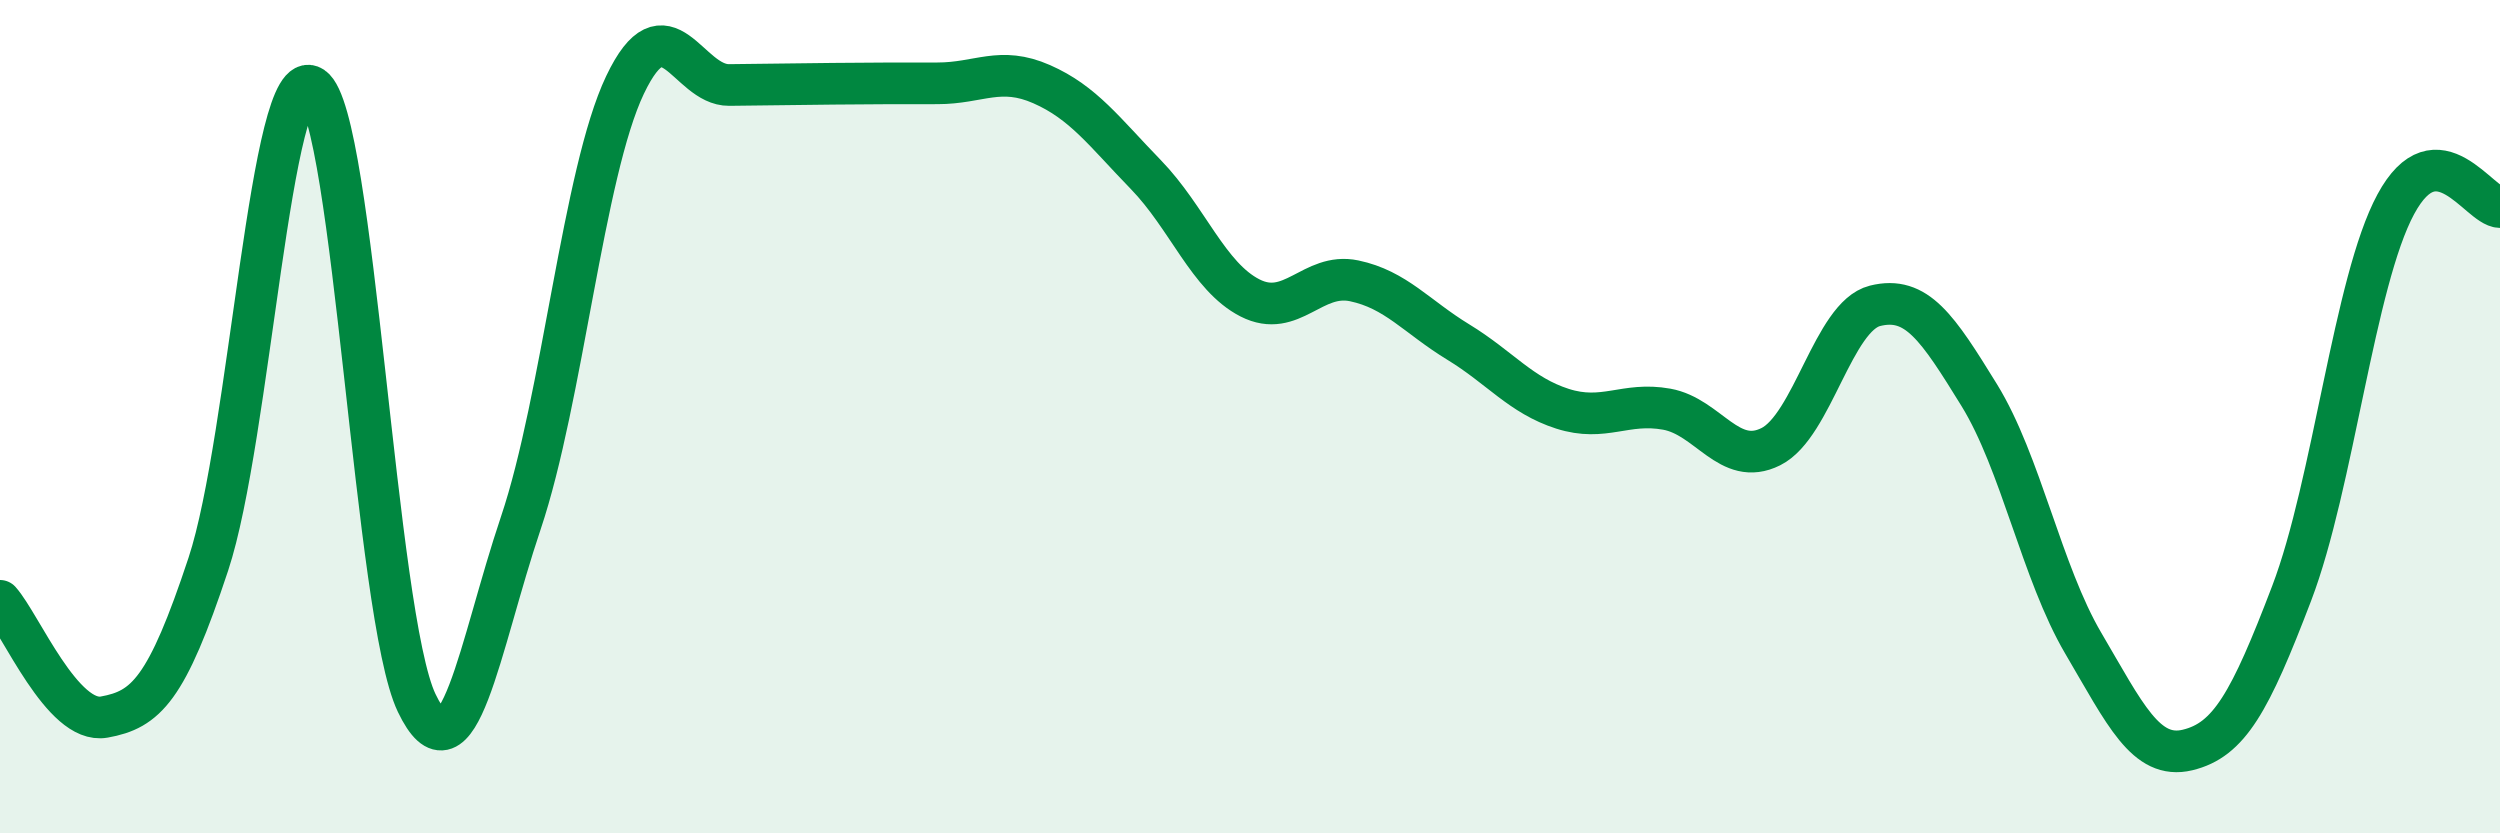
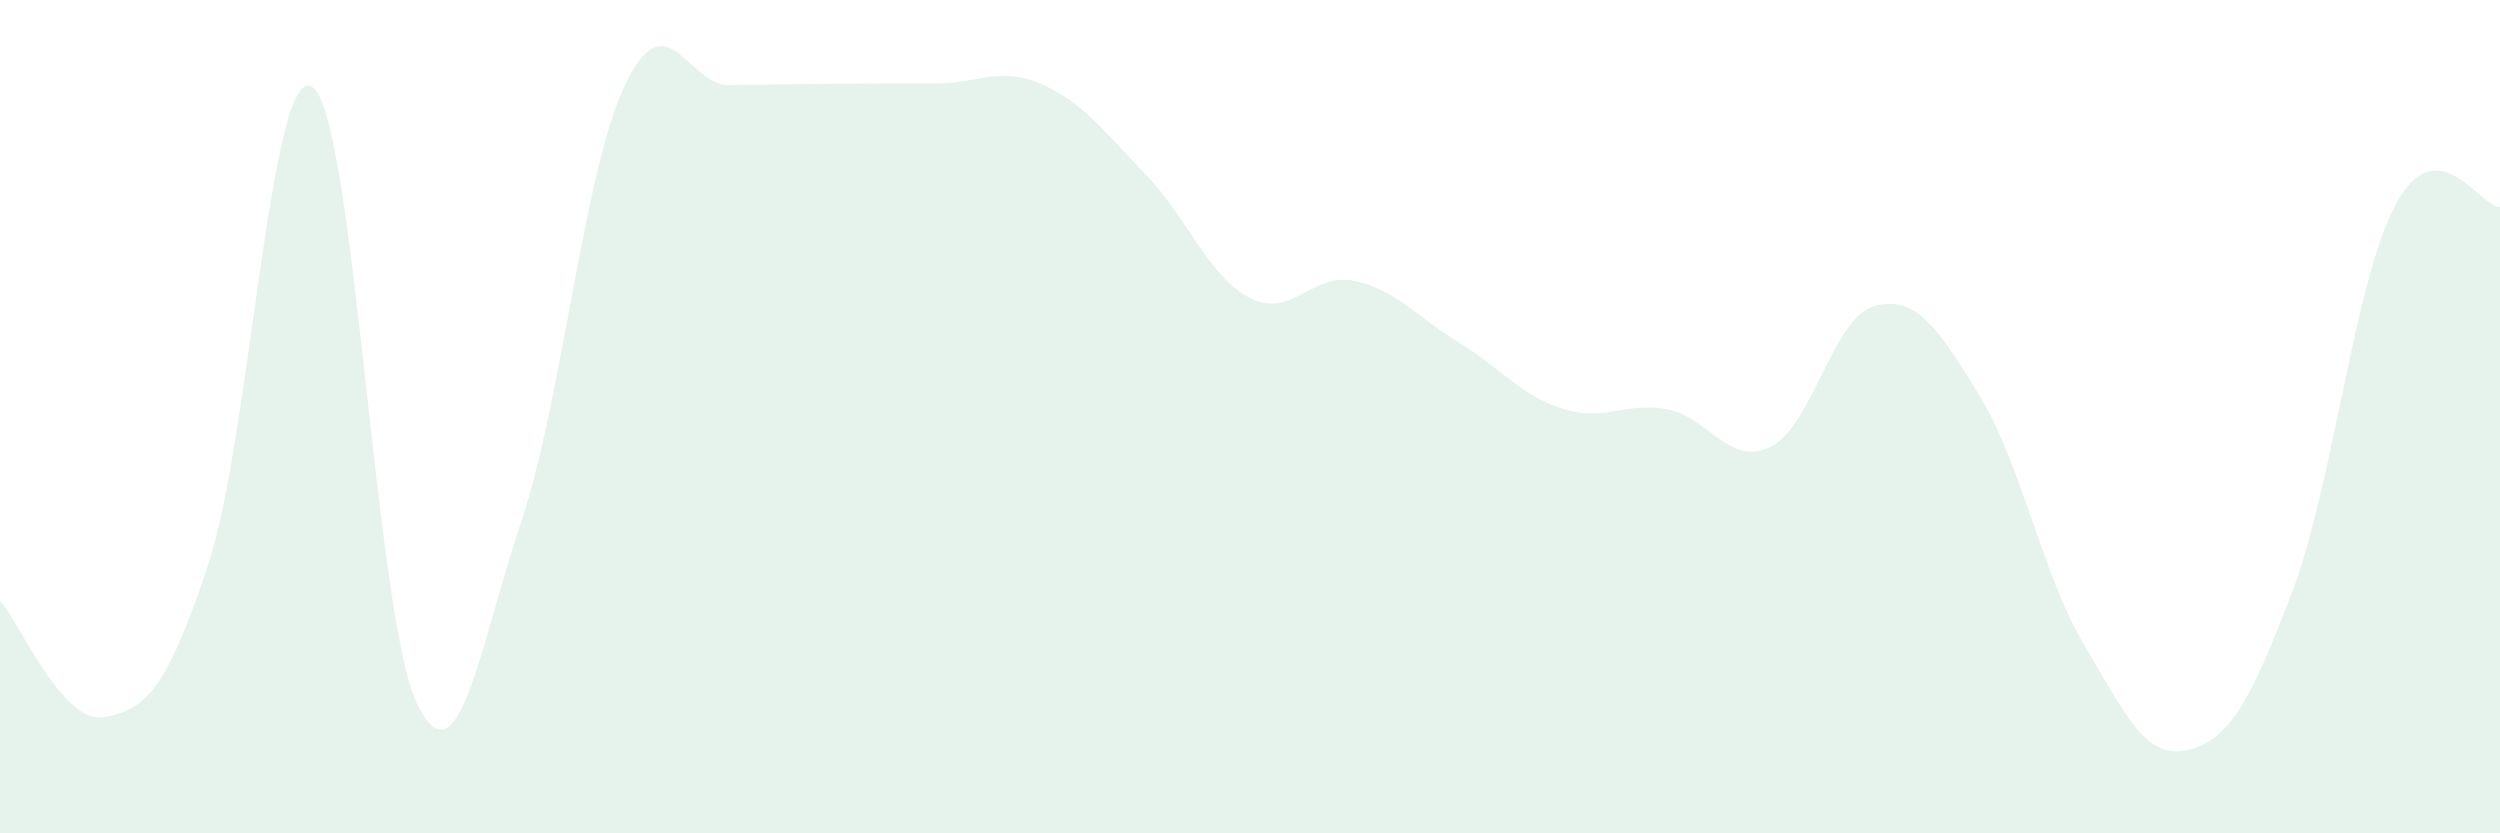
<svg xmlns="http://www.w3.org/2000/svg" width="60" height="20" viewBox="0 0 60 20">
  <path d="M 0,14.42 C 0.5,14.98 1.5,17.39 2.5,17.21 C 3.5,17.03 4,16.56 5,13.54 C 6,10.52 6.5,1.42 7.5,2.09 C 8.5,2.76 9,14.78 10,16.87 C 11,18.96 11.5,15.52 12.5,12.55 C 13.5,9.58 14,4.14 15,2.04 C 16,-0.06 16.5,2.05 17.5,2.04 C 18.5,2.03 19,2.02 20,2.01 C 21,2 21.5,2 22.5,2 C 23.5,2 24,1.58 25,2.02 C 26,2.46 26.5,3.16 27.5,4.19 C 28.5,5.22 29,6.64 30,7.15 C 31,7.66 31.5,6.53 32.5,6.74 C 33.5,6.95 34,7.6 35,8.21 C 36,8.82 36.5,9.49 37.5,9.81 C 38.5,10.13 39,9.64 40,9.82 C 41,10 41.5,11.22 42.5,10.72 C 43.5,10.22 44,7.59 45,7.34 C 46,7.09 46.5,7.86 47.5,9.48 C 48.5,11.1 49,13.74 50,15.44 C 51,17.14 51.5,18.24 52.5,18 C 53.5,17.76 54,16.86 55,14.24 C 56,11.62 56.5,6.75 57.5,4.9 C 58.5,3.05 59.5,4.96 60,4.97L60 20L0 20Z" fill="#008740" opacity="0.1" stroke-linecap="round" stroke-linejoin="round" />
-   <path d="M 0,14.42 C 0.5,14.98 1.5,17.39 2.5,17.21 C 3.5,17.03 4,16.56 5,13.54 C 6,10.52 6.5,1.42 7.5,2.09 C 8.5,2.76 9,14.78 10,16.87 C 11,18.96 11.5,15.52 12.5,12.55 C 13.5,9.58 14,4.14 15,2.04 C 16,-0.06 16.5,2.05 17.5,2.04 C 18.5,2.03 19,2.02 20,2.01 C 21,2 21.5,2 22.5,2 C 23.5,2 24,1.58 25,2.02 C 26,2.46 26.5,3.16 27.5,4.19 C 28.5,5.22 29,6.64 30,7.15 C 31,7.66 31.5,6.53 32.5,6.74 C 33.5,6.95 34,7.6 35,8.21 C 36,8.82 36.5,9.49 37.5,9.81 C 38.5,10.13 39,9.64 40,9.82 C 41,10 41.5,11.22 42.5,10.72 C 43.5,10.22 44,7.59 45,7.34 C 46,7.09 46.5,7.86 47.5,9.48 C 48.5,11.1 49,13.74 50,15.44 C 51,17.14 51.5,18.24 52.5,18 C 53.5,17.76 54,16.86 55,14.24 C 56,11.62 56.5,6.75 57.5,4.9 C 58.5,3.05 59.5,4.96 60,4.97" stroke="#008740" stroke-width="1" fill="none" stroke-linecap="round" stroke-linejoin="round" />
</svg>